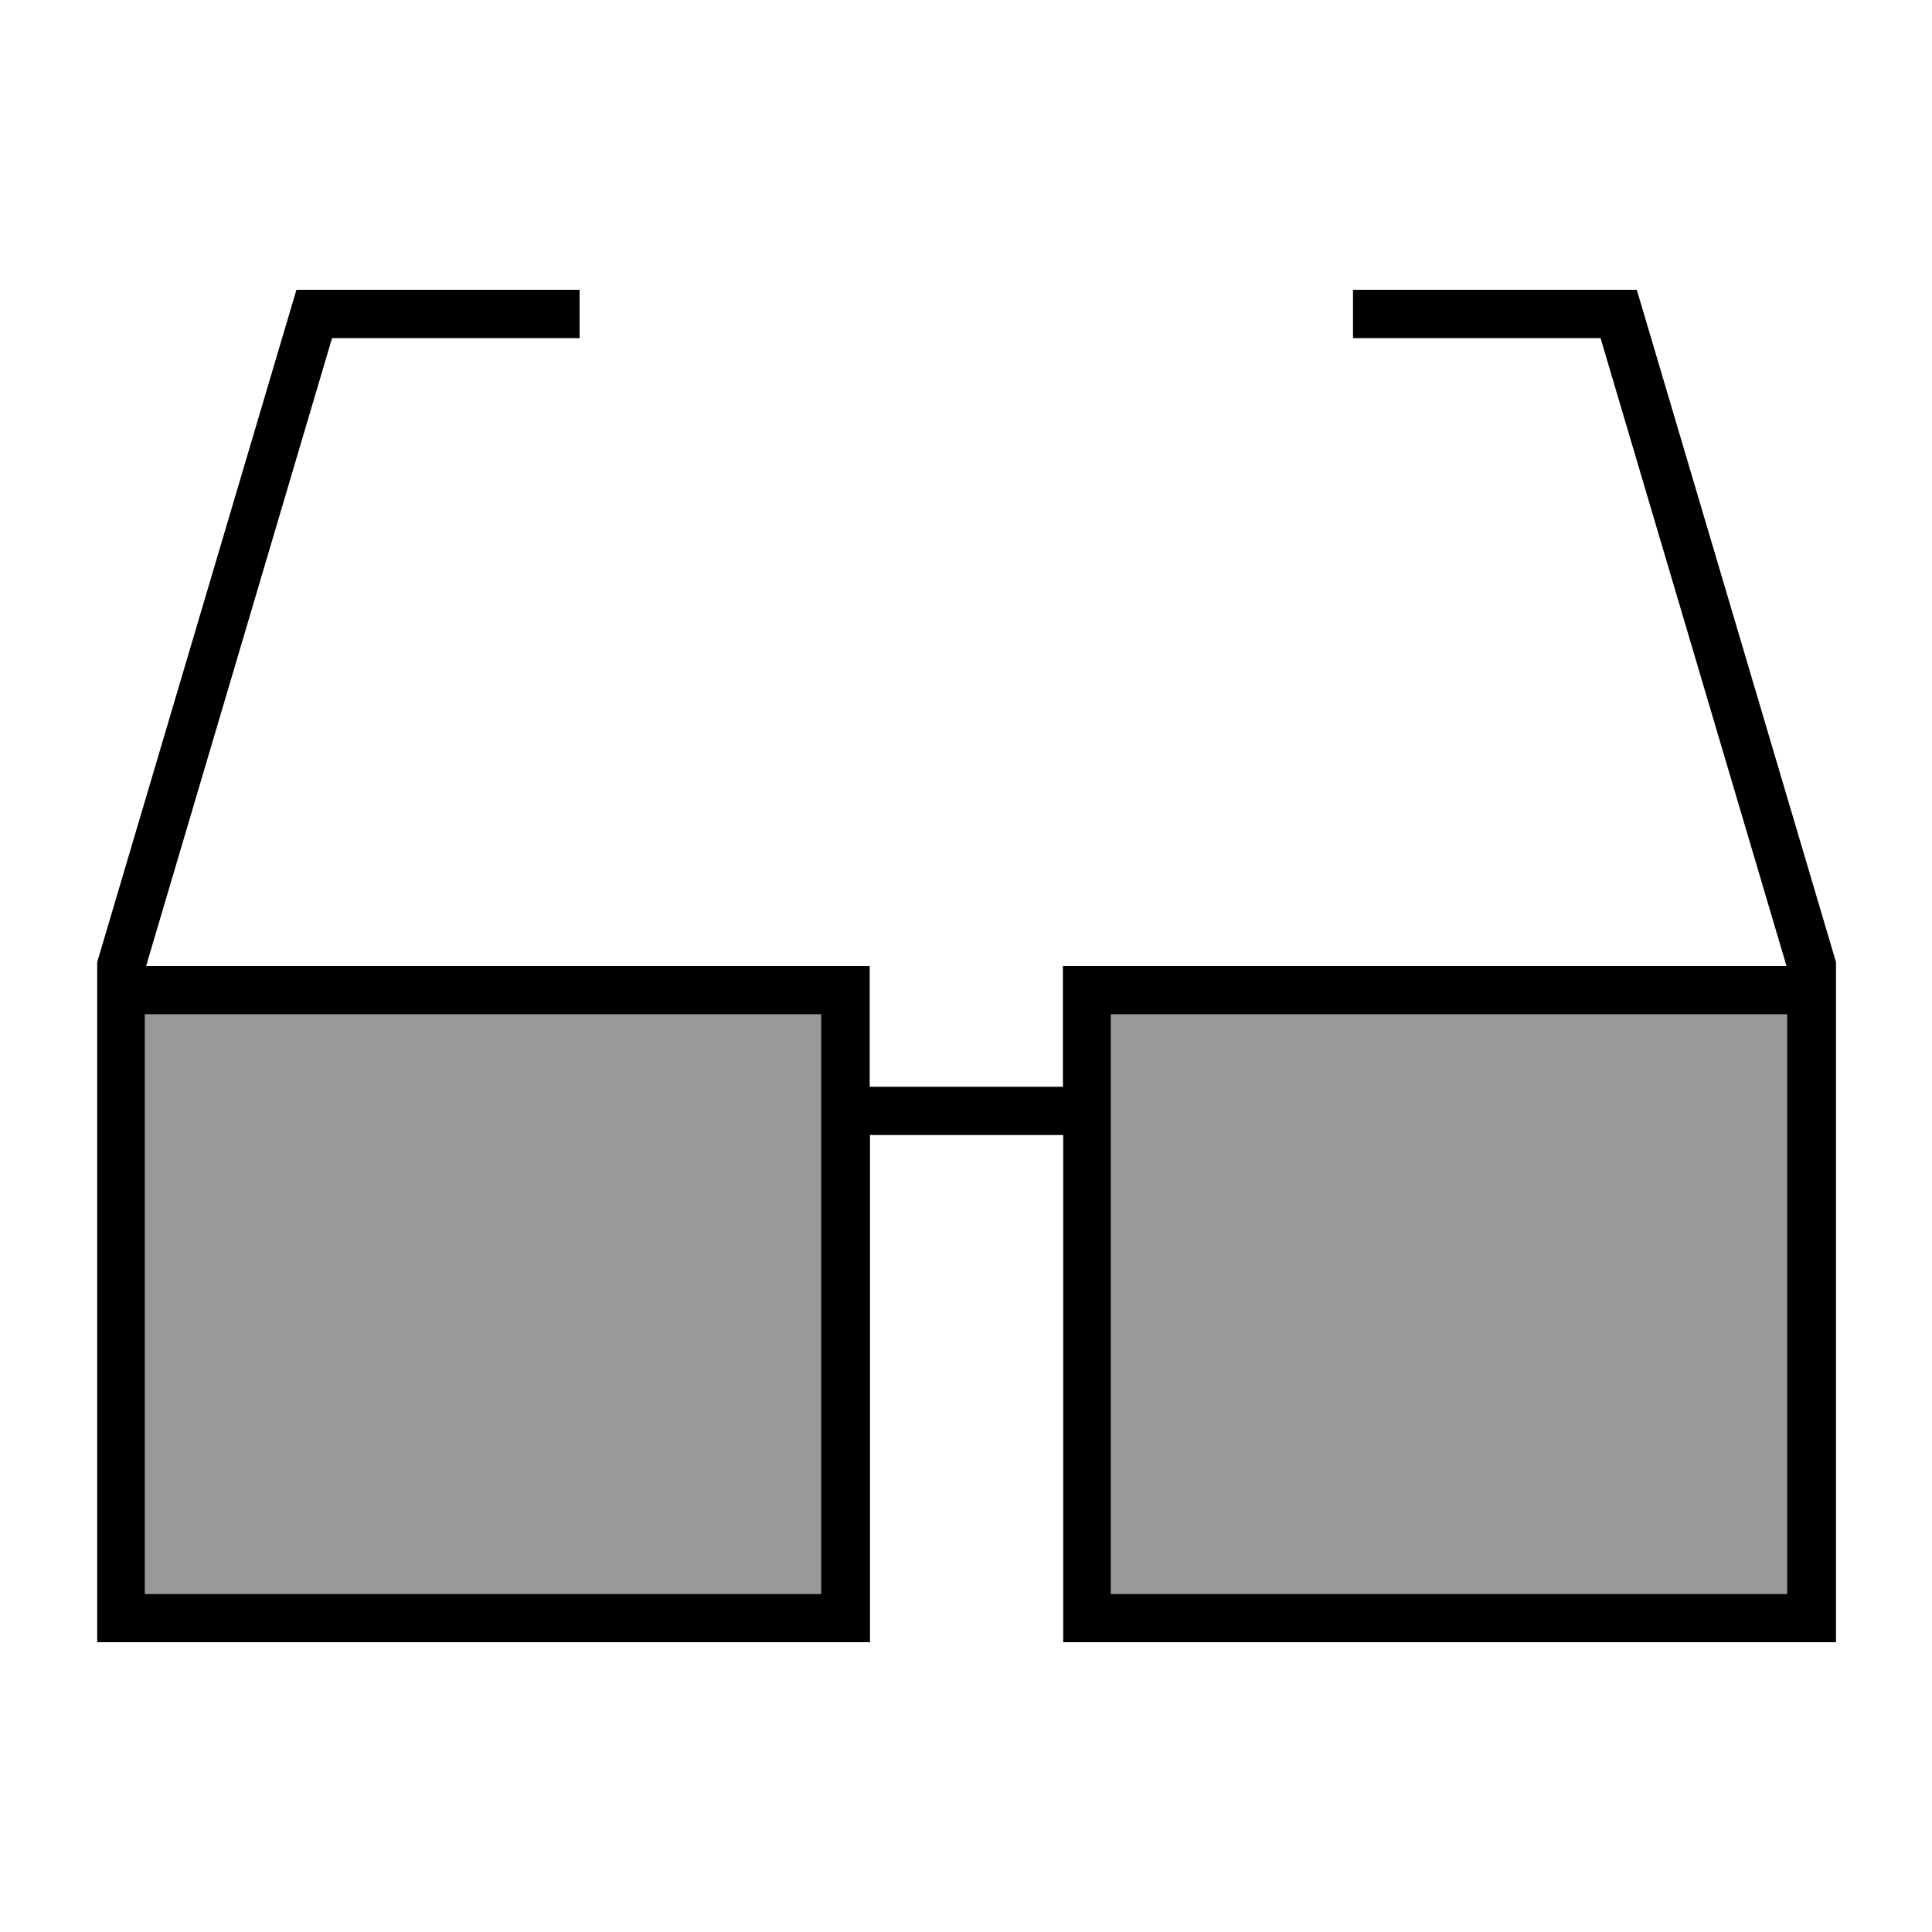
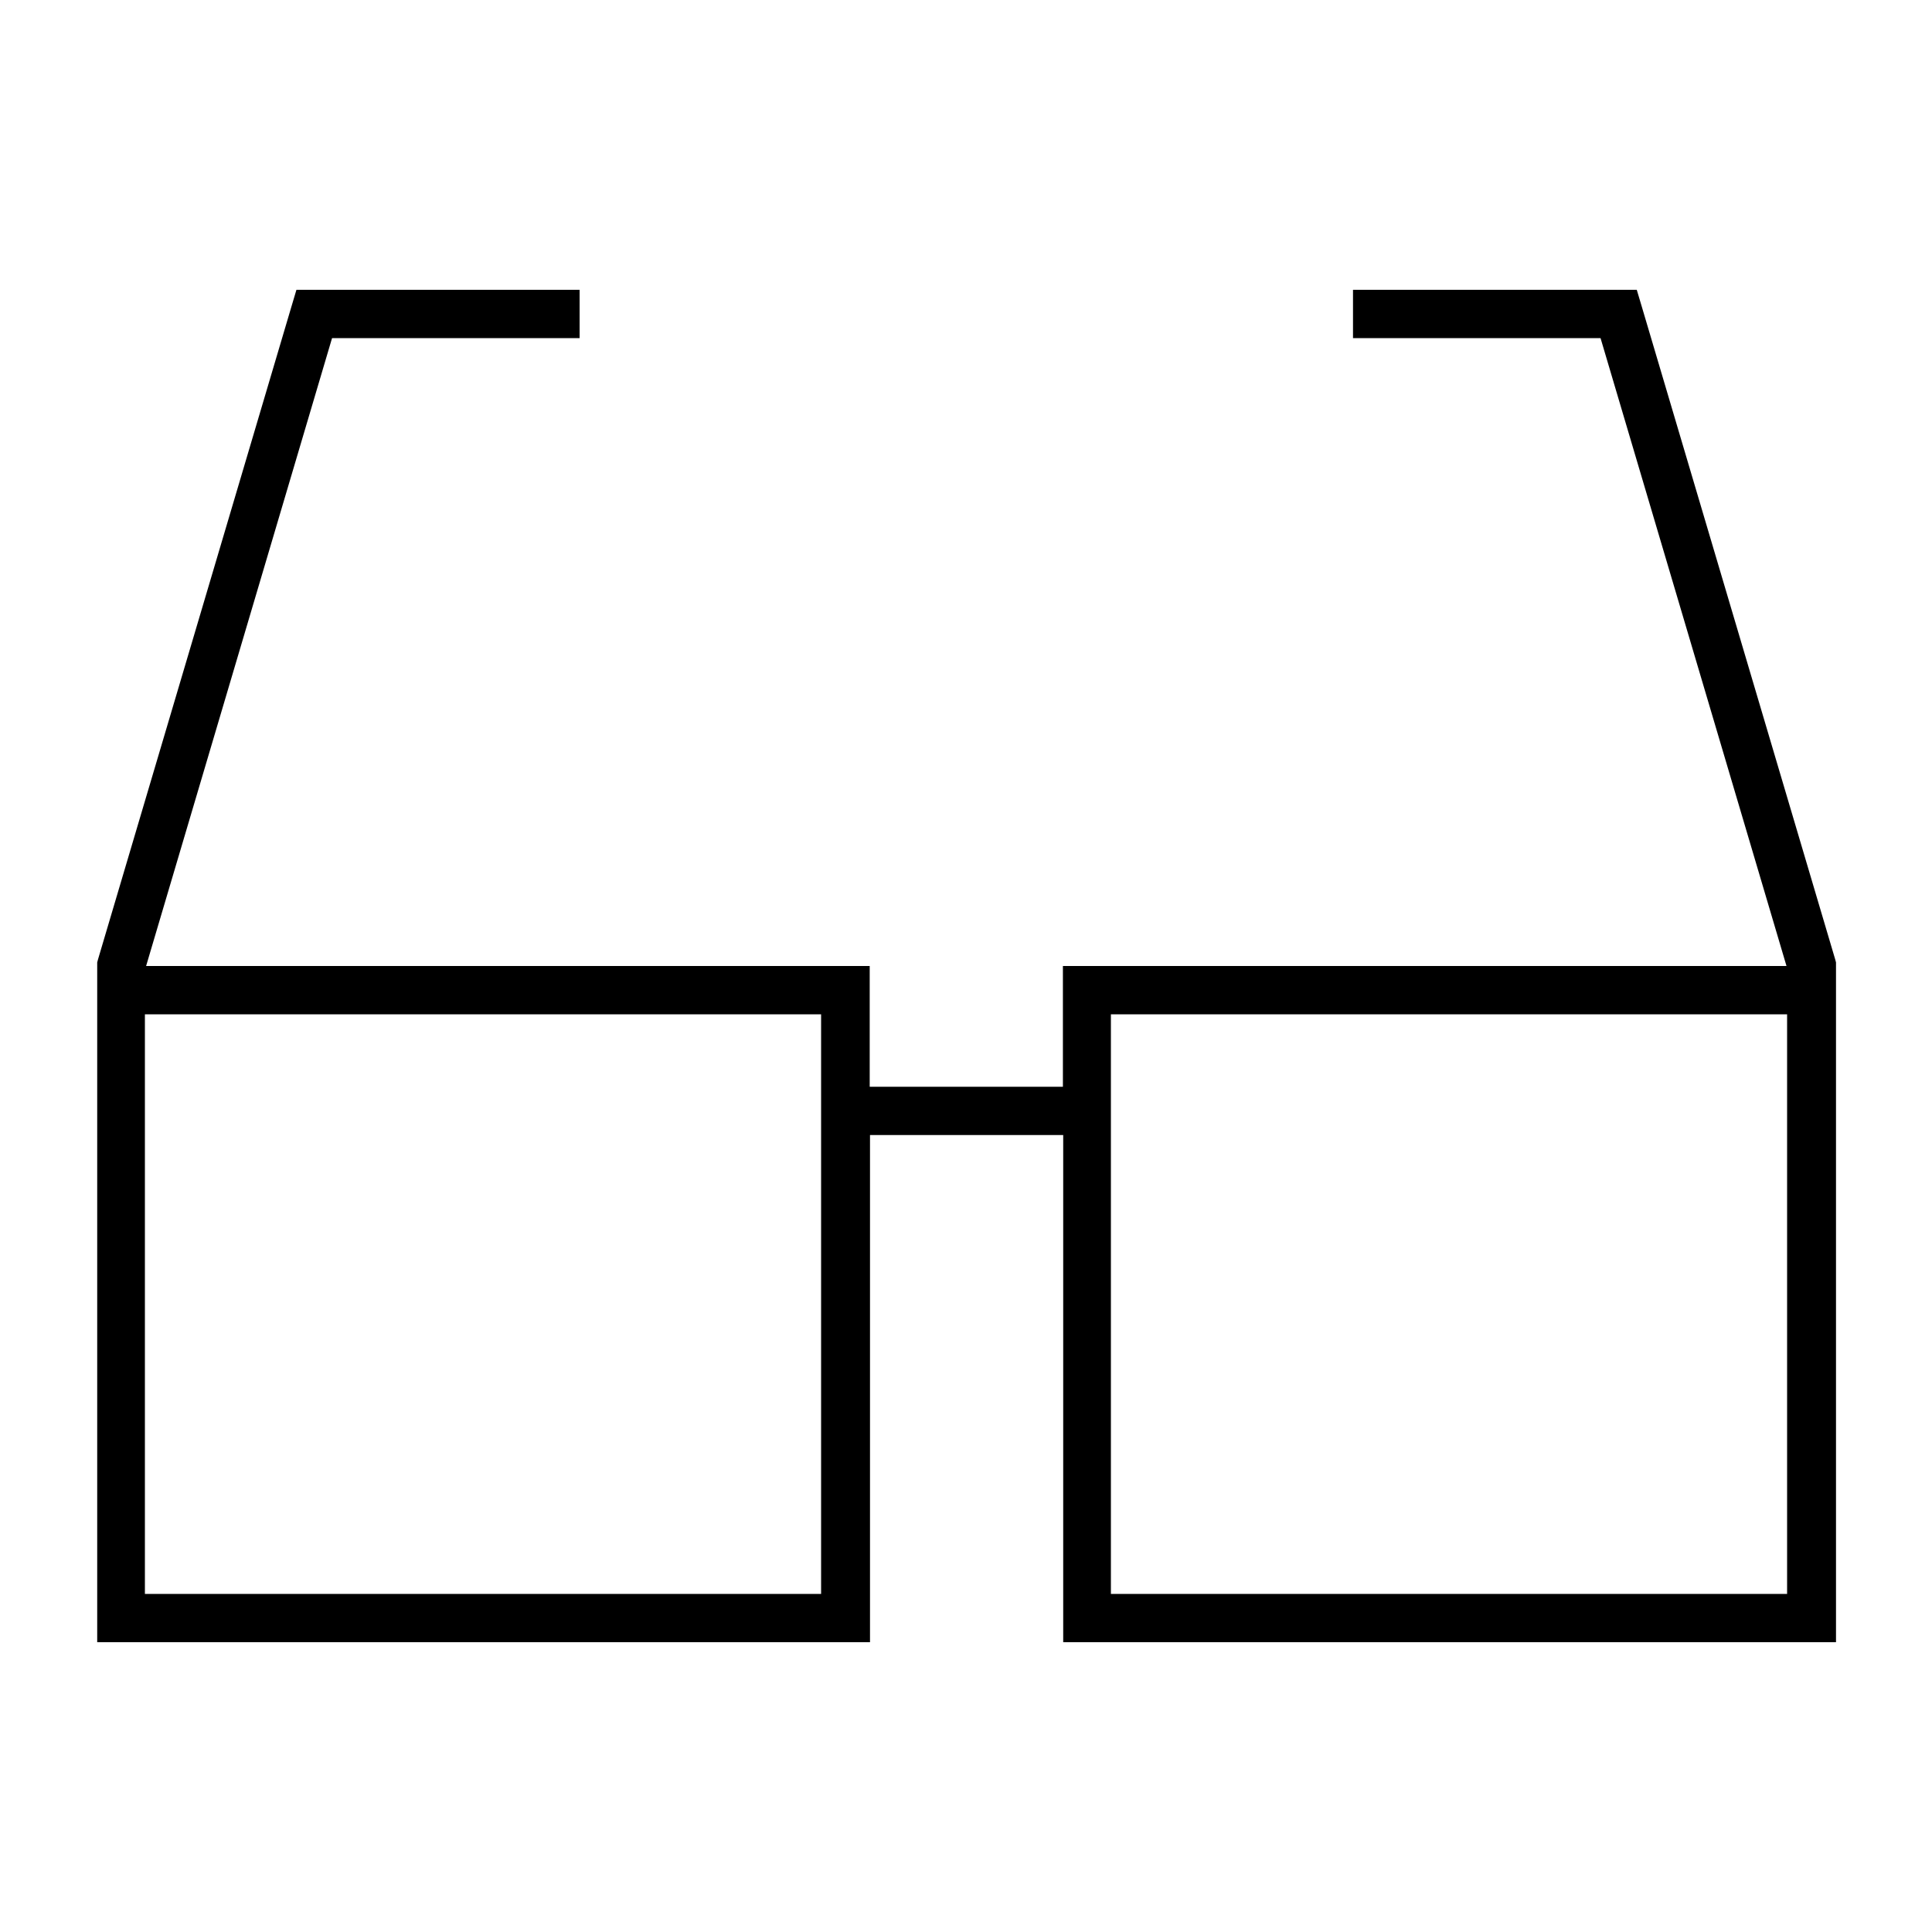
<svg xmlns="http://www.w3.org/2000/svg" viewBox="0 0 640 640">
-   <path opacity=".4" fill="currentColor" d="M48 336L48 528L272 528L272 336L48 336zM368 336L368 528L592 528L592 336L368 336z" />
  <path fill="currentColor" d="M98 96L192 96L192 112L110 112L48.4 320L288.1 320L288.1 360L352.1 360L352.1 320L591.8 320L530.2 112L448.2 112L448.2 96L542.2 96L543.9 101.7L607.9 317.7L608.2 318.8L608.2 544L352.2 544L352.2 376L288.2 376L288.2 544L32.2 544L32.2 318.8L32.5 317.7L96.5 101.7L98.2 96zM592 336L368 336L368 528L592 528L592 336zM272 368L272 336L48 336L48 528L272 528L272 368z" />
</svg>